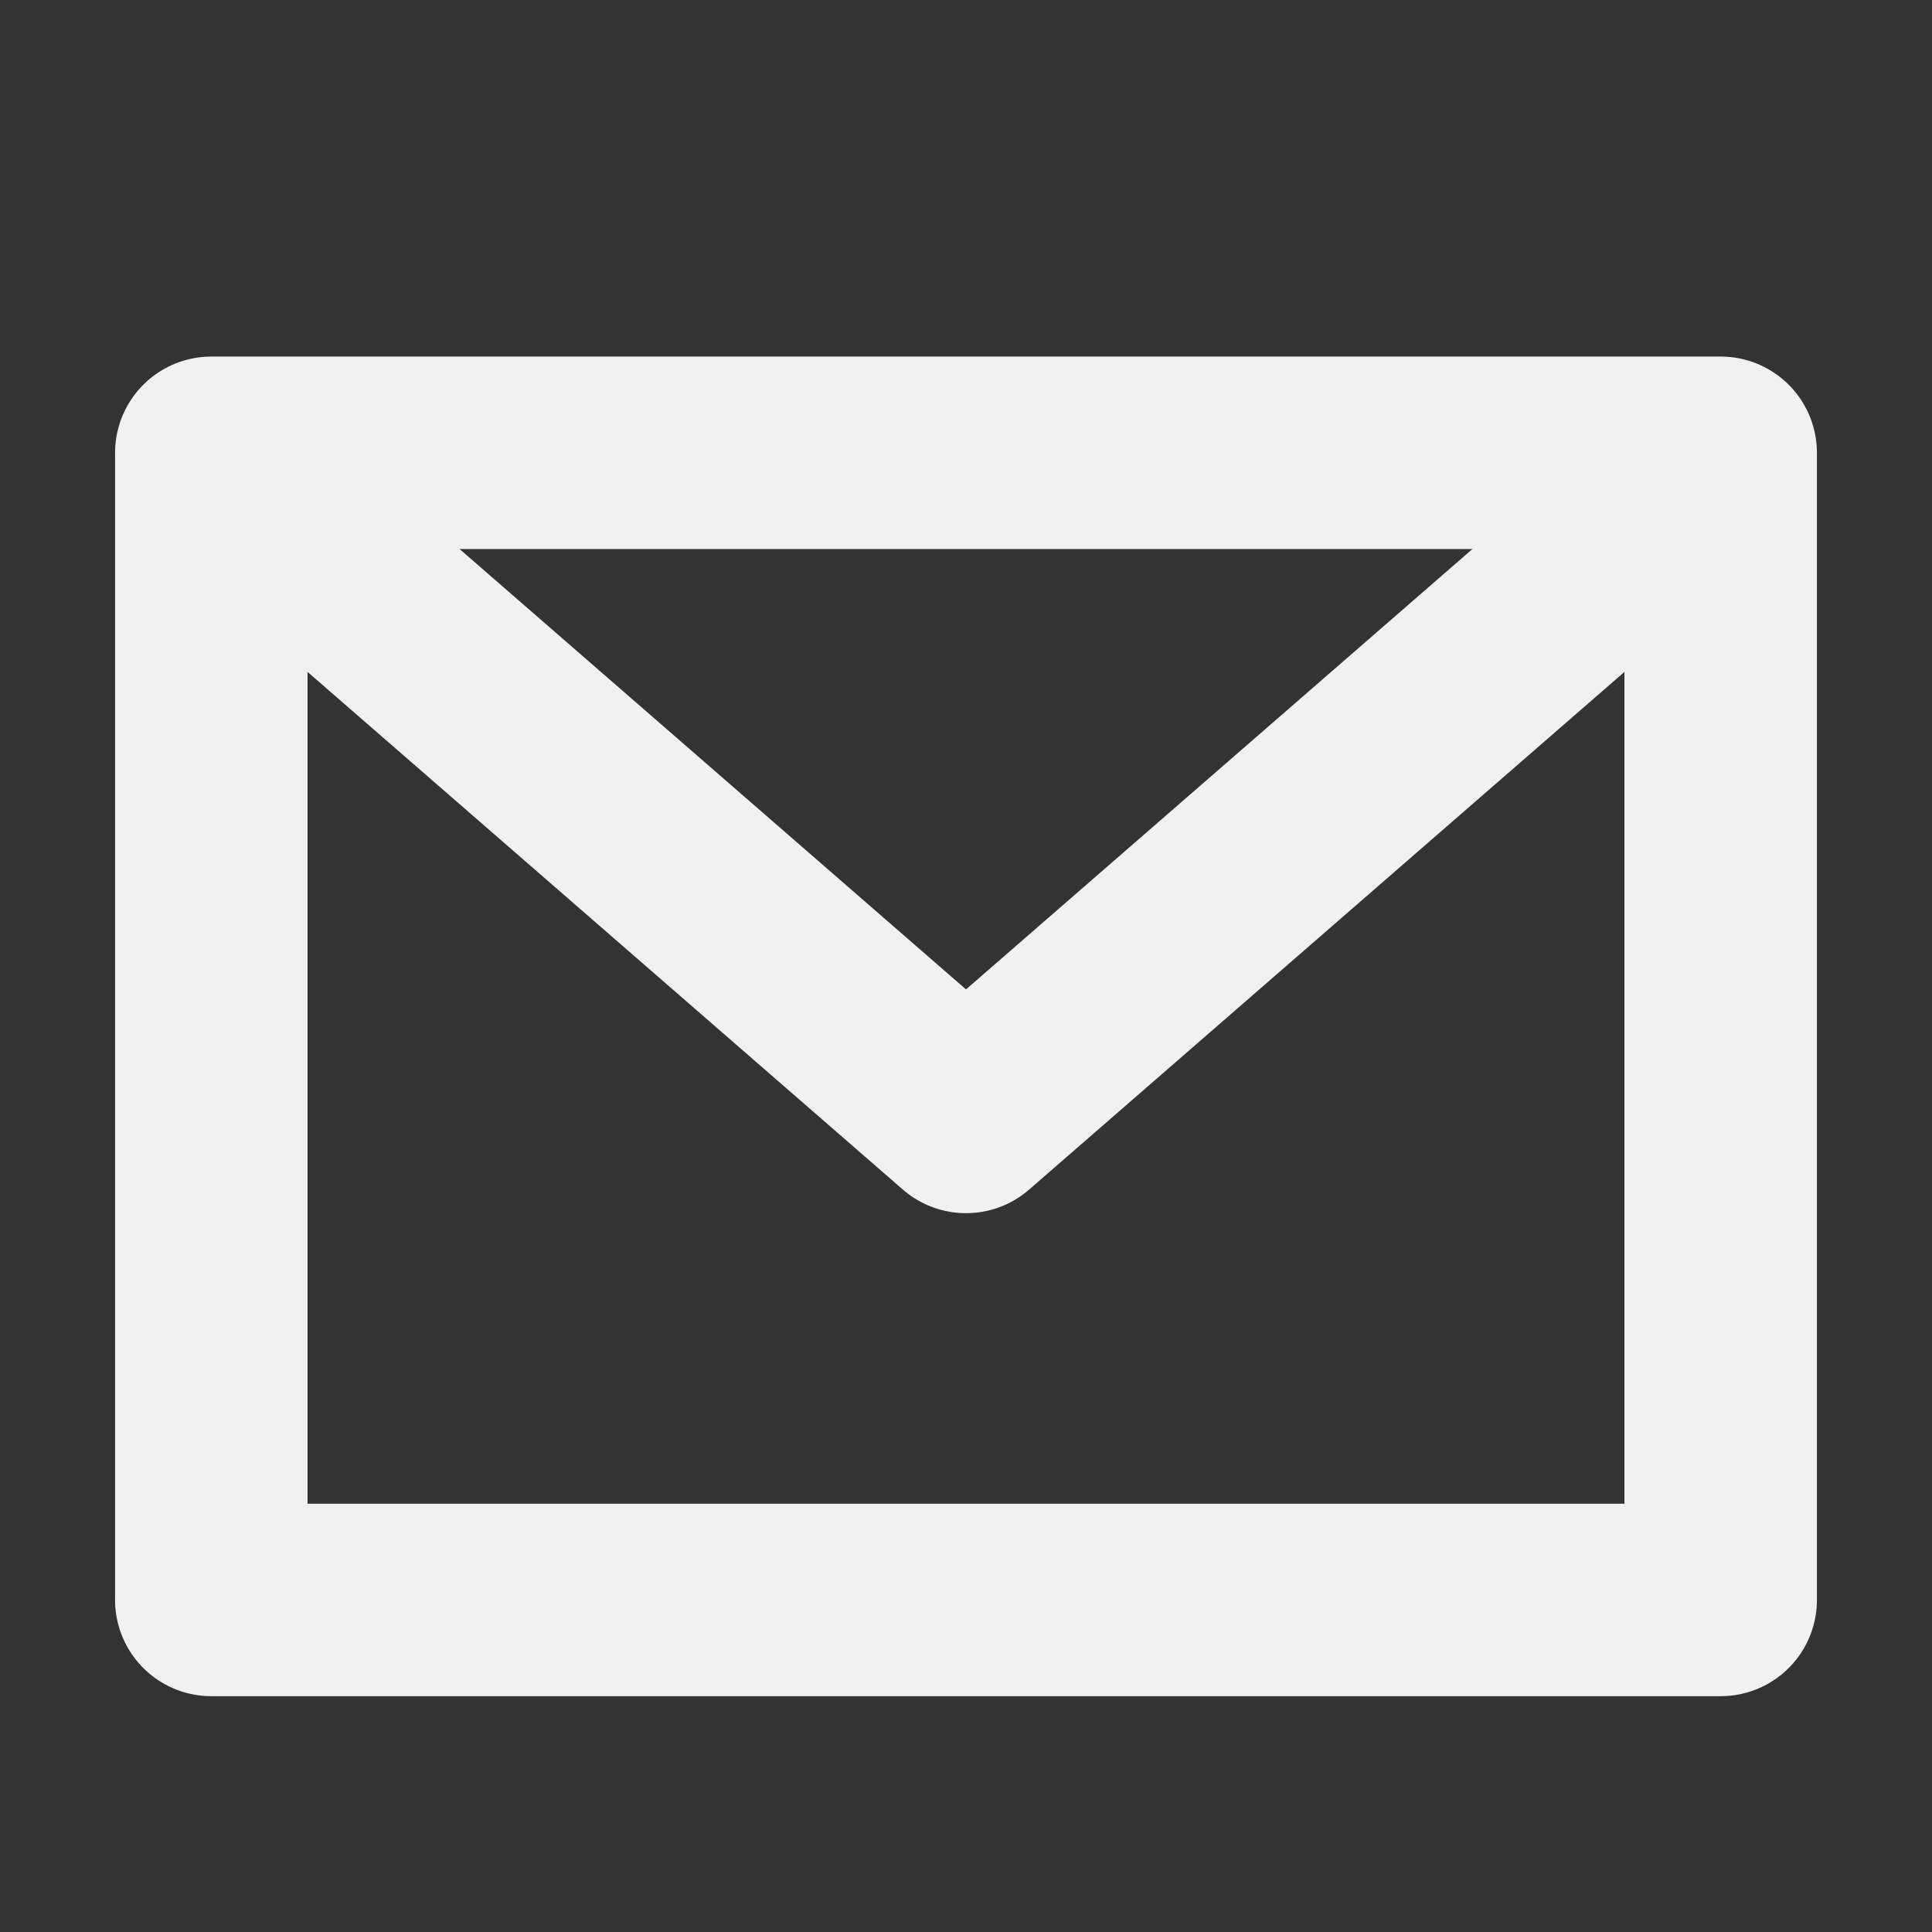
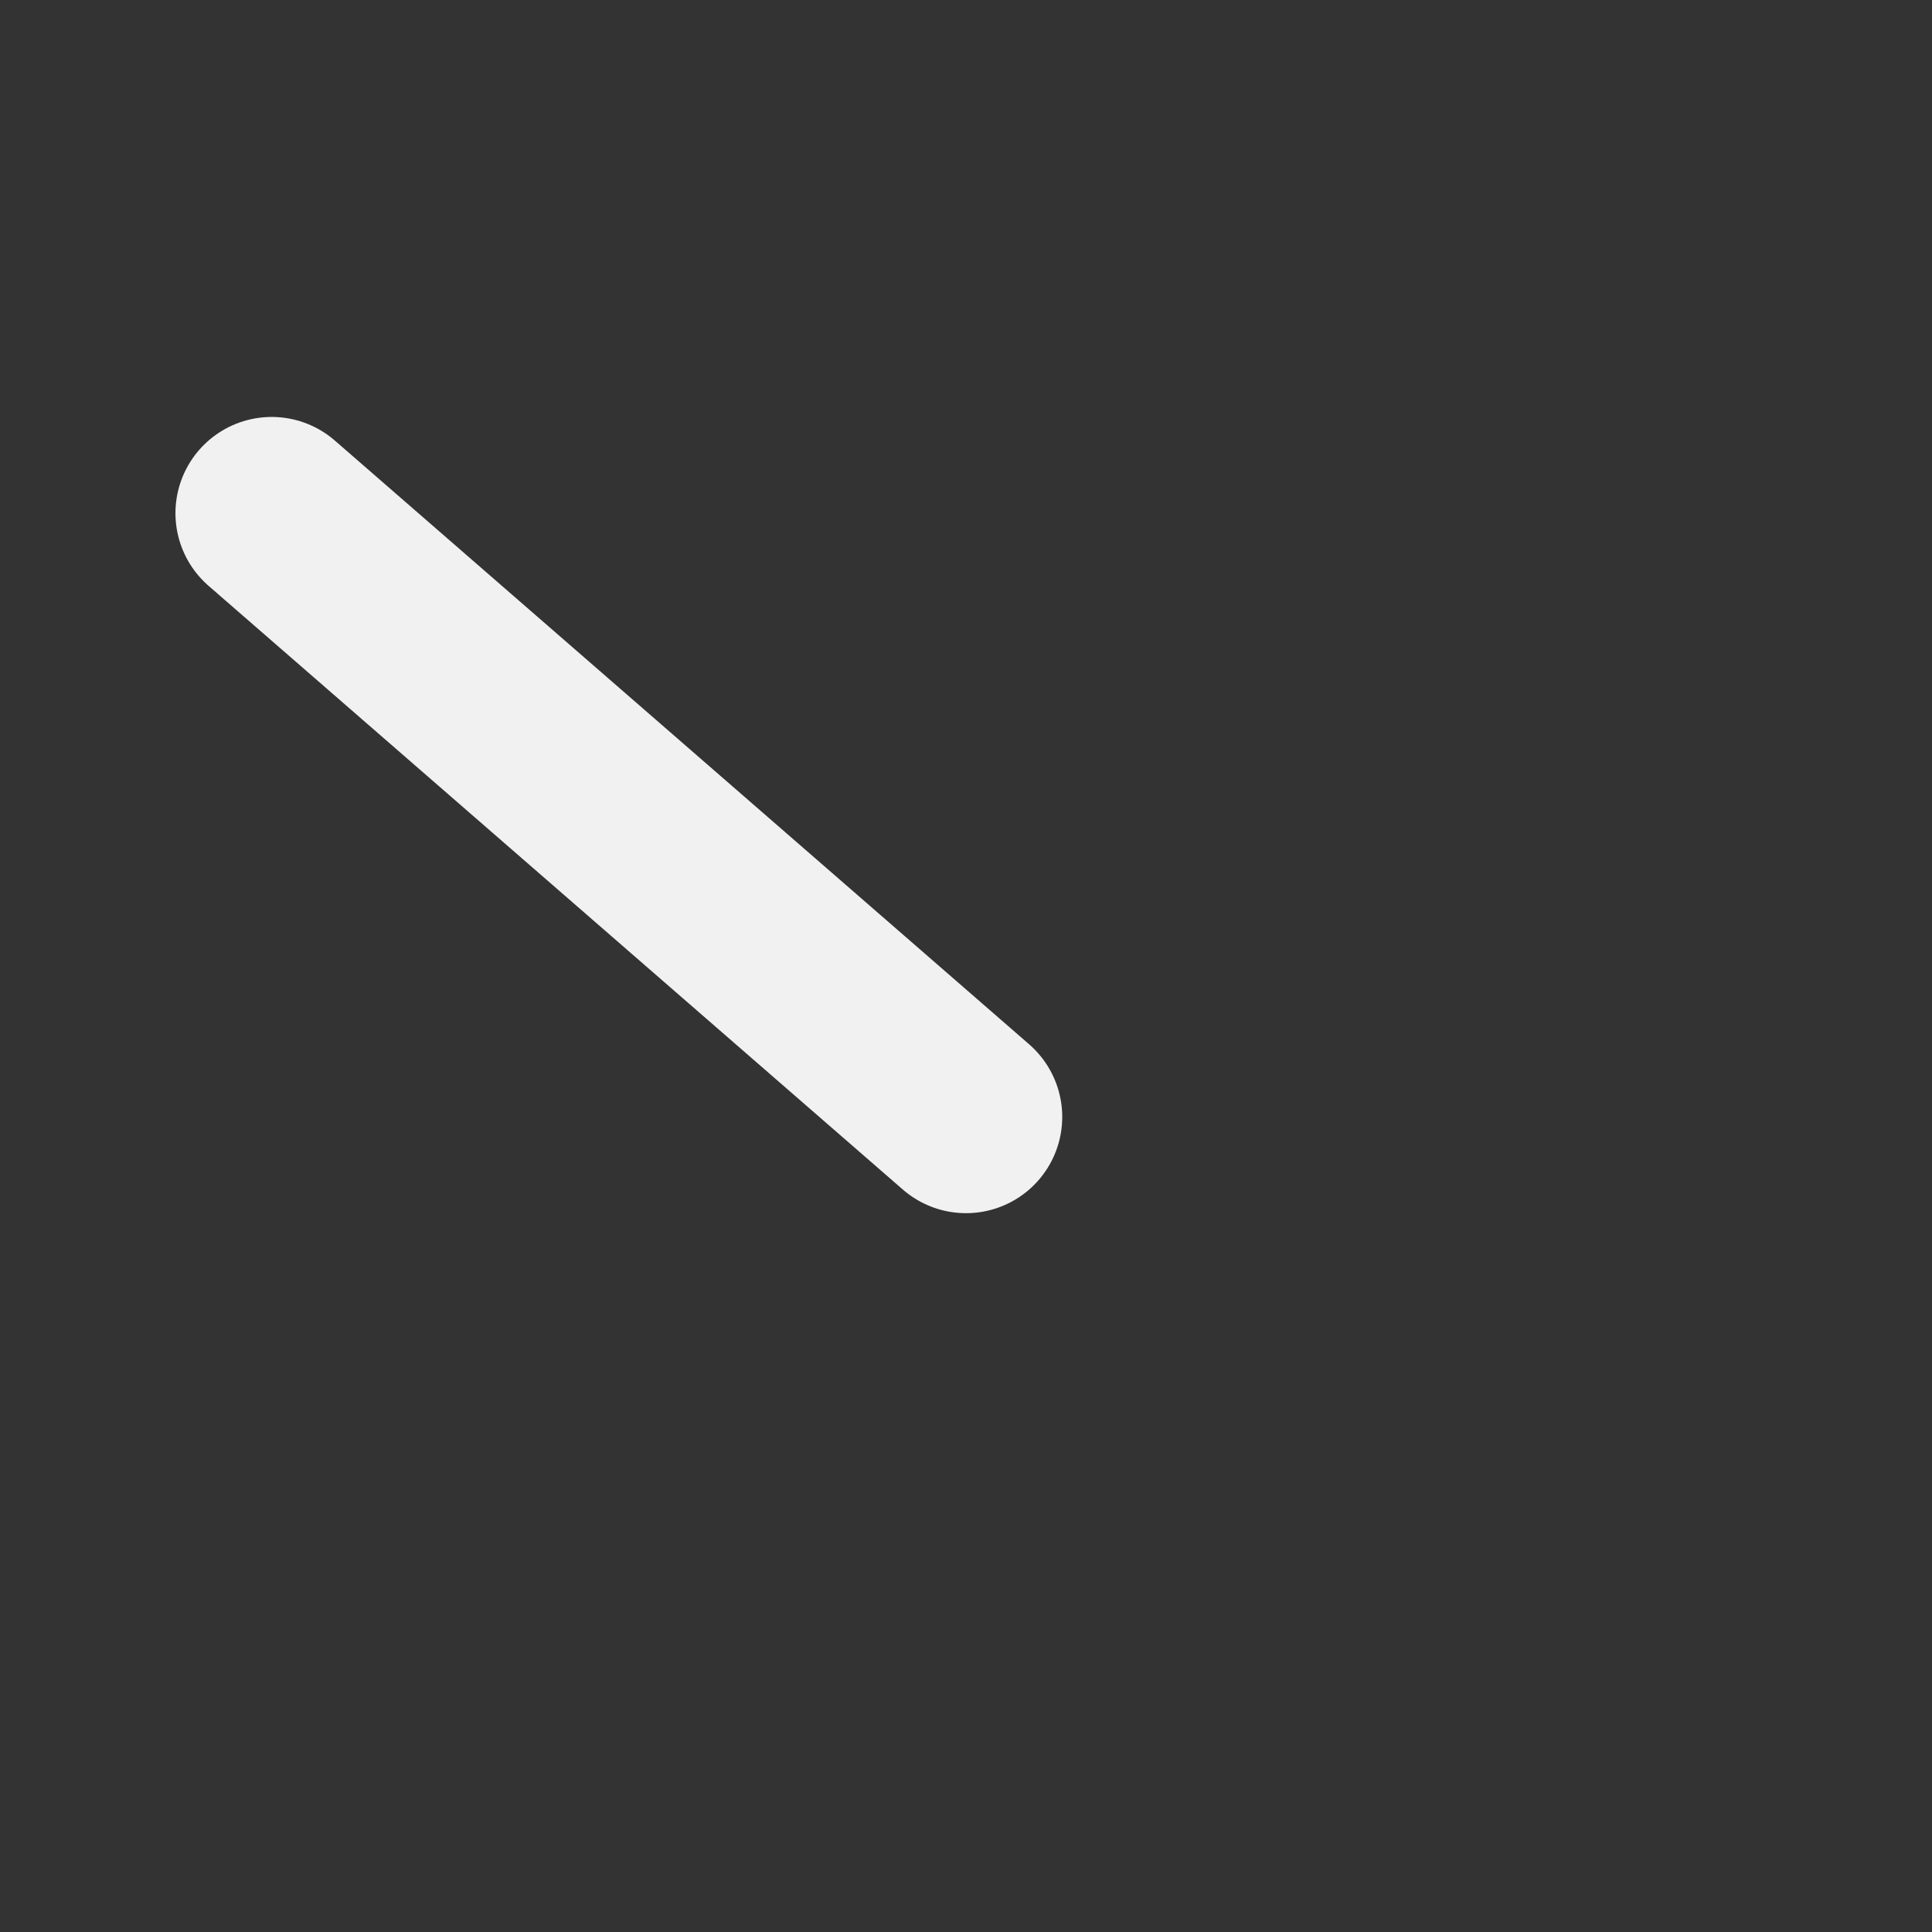
<svg xmlns="http://www.w3.org/2000/svg" width="32" height="32" viewBox="0 0 32 32" fill="none">
  <rect x="0" y="0" width="32" height="32" fill="#333333" stroke="none" />
-   <path d="M3.5 7.5H28.5V26.5H3.5V7.5Z" stroke="#F1F1F1" stroke-width="3.188" stroke-linecap="round" stroke-linejoin="round" />
-   <path d="M4.5 8.5L16 18.5L27.5 8.5" stroke="#F1F1F1" stroke-width="3.188" stroke-linecap="round" stroke-linejoin="round" />
+   <path d="M4.5 8.5L16 18.5" stroke="#F1F1F1" stroke-width="3.188" stroke-linecap="round" stroke-linejoin="round" />
</svg>